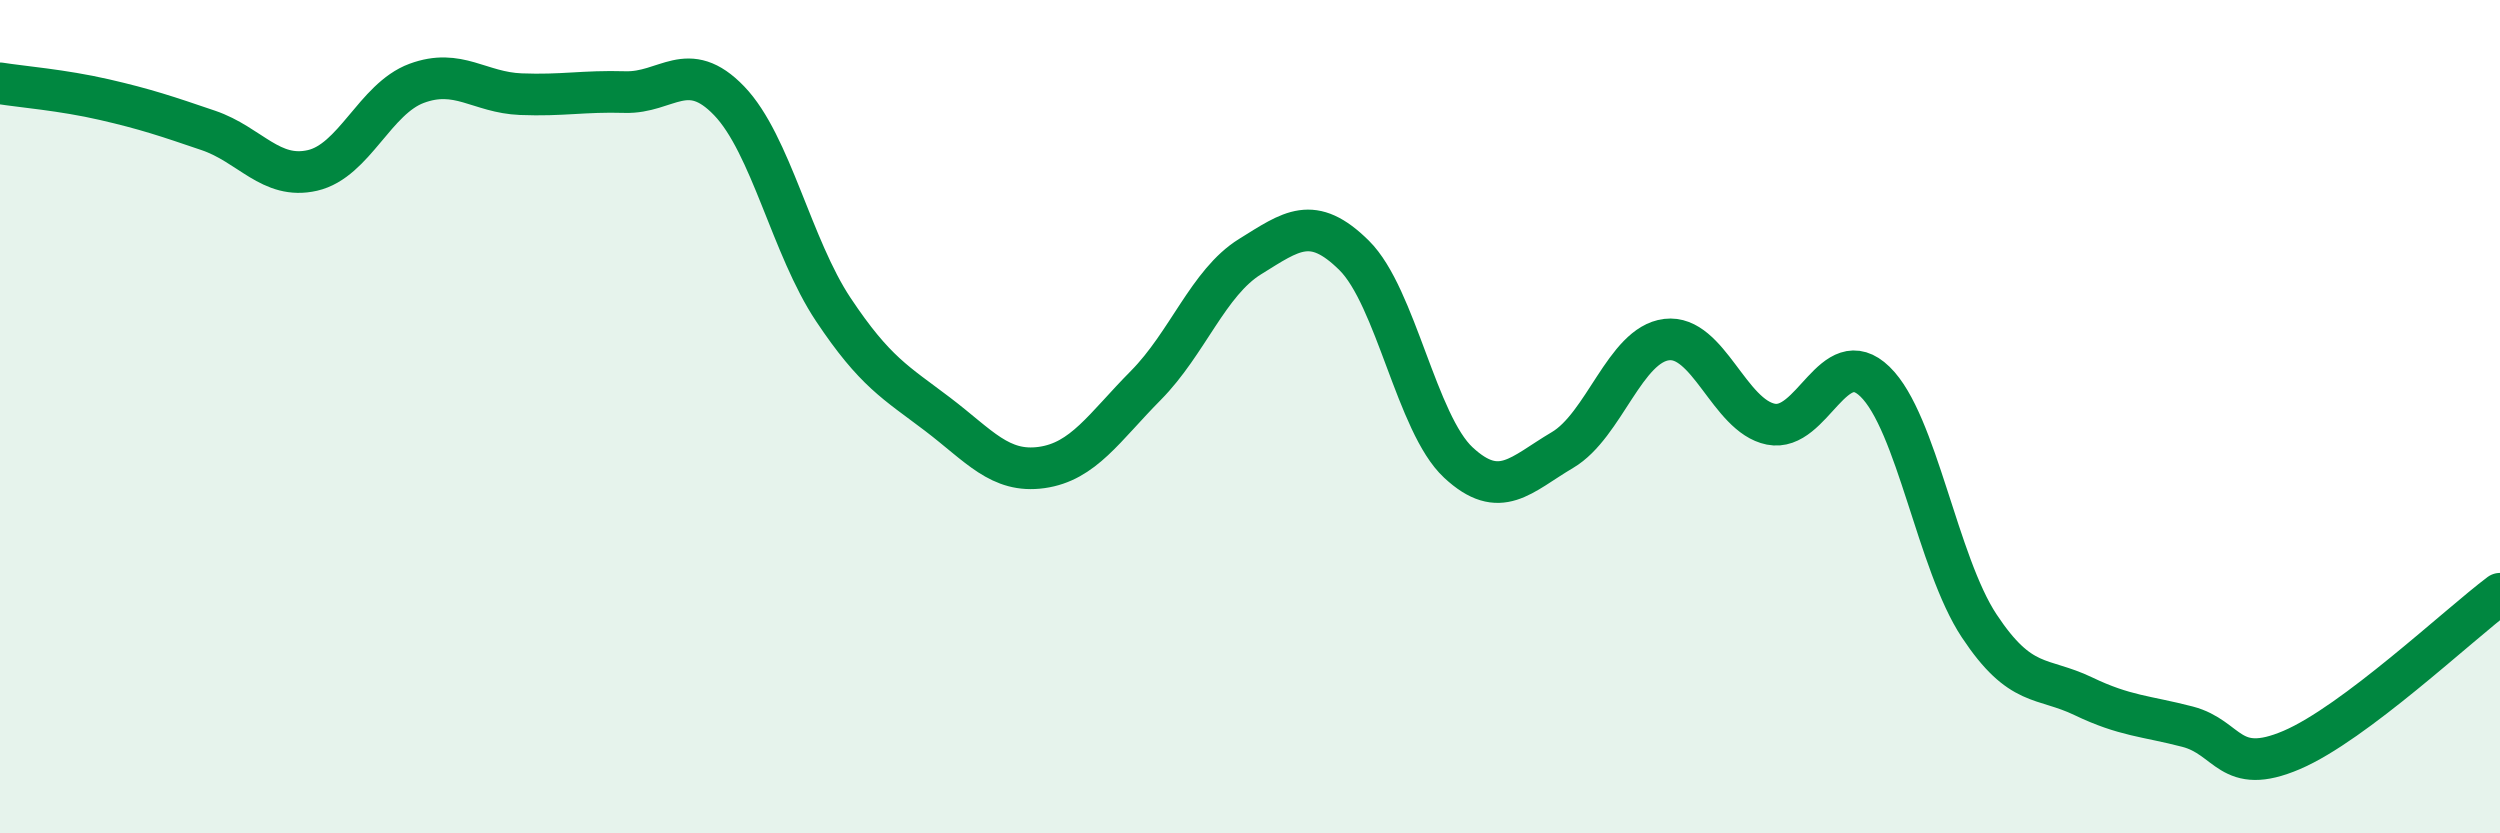
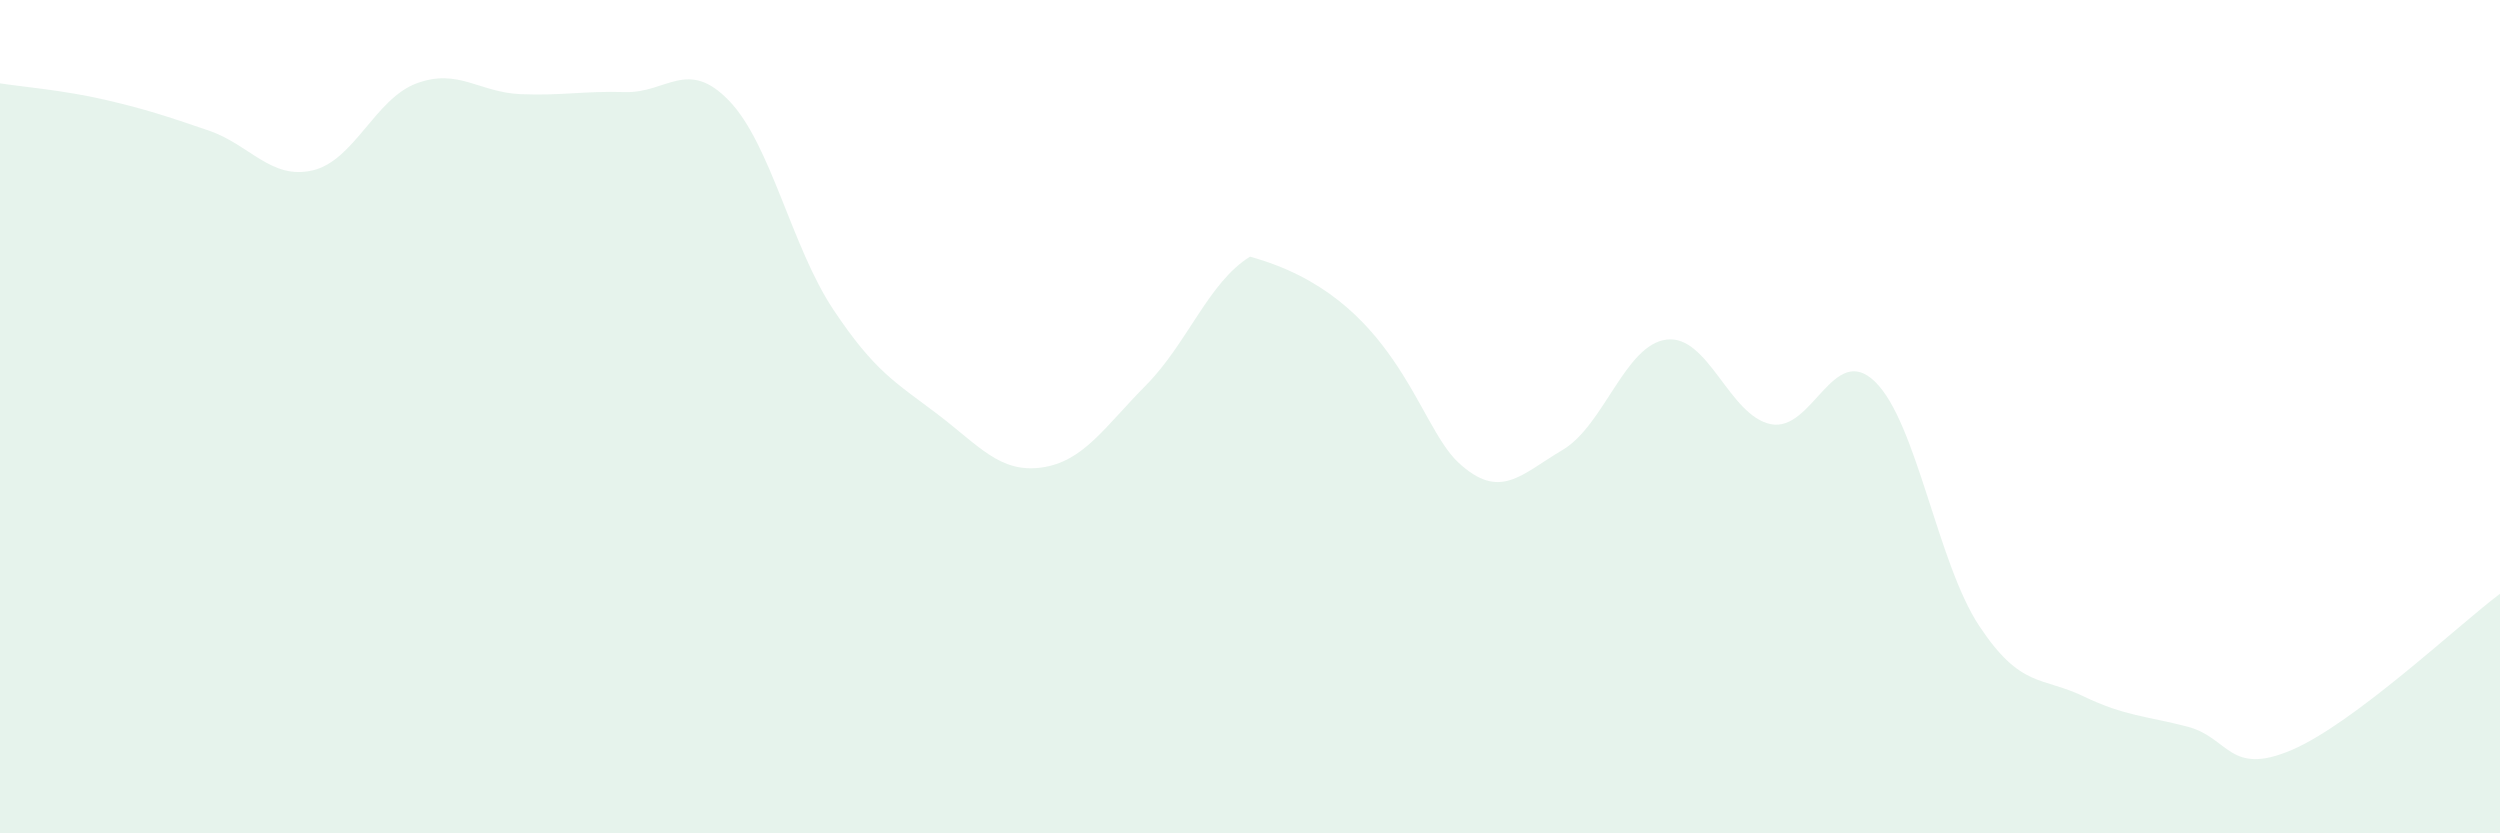
<svg xmlns="http://www.w3.org/2000/svg" width="60" height="20" viewBox="0 0 60 20">
-   <path d="M 0,2 C 0.5,2.08 1.5,2.16 2.5,2.39 C 3.5,2.62 4,2.79 5,3.13 C 6,3.47 6.5,4.32 7.5,4.09 C 8.5,3.86 9,2.37 10,2 C 11,1.63 11.5,2.22 12.5,2.26 C 13.5,2.3 14,2.18 15,2.21 C 16,2.24 16.5,1.38 17.5,2.42 C 18.5,3.46 19,5.93 20,7.43 C 21,8.93 21.5,9.18 22.5,9.94 C 23.5,10.7 24,11.36 25,11.22 C 26,11.08 26.5,10.26 27.5,9.25 C 28.5,8.24 29,6.78 30,6.16 C 31,5.54 31.5,5.14 32.5,6.13 C 33.5,7.12 34,10.17 35,11.1 C 36,12.03 36.5,11.39 37.5,10.8 C 38.5,10.21 39,8.27 40,8.15 C 41,8.03 41.5,9.98 42.5,10.18 C 43.5,10.38 44,8.19 45,9.16 C 46,10.13 46.5,13.51 47.5,15.02 C 48.5,16.53 49,16.23 50,16.71 C 51,17.19 51.5,17.18 52.5,17.44 C 53.5,17.7 53.5,18.64 55,18 C 56.5,17.36 59,15 60,14.25L60 20L0 20Z" fill="#008740" opacity="0.1" stroke-linecap="round" stroke-linejoin="round" />
-   <path d="M 0,2 C 0.5,2.08 1.5,2.16 2.5,2.39 C 3.5,2.62 4,2.79 5,3.13 C 6,3.47 6.5,4.32 7.5,4.09 C 8.5,3.86 9,2.37 10,2 C 11,1.63 11.5,2.22 12.5,2.26 C 13.5,2.3 14,2.18 15,2.21 C 16,2.24 16.5,1.38 17.5,2.42 C 18.5,3.46 19,5.93 20,7.43 C 21,8.93 21.5,9.18 22.5,9.94 C 23.5,10.7 24,11.36 25,11.22 C 26,11.08 26.5,10.26 27.5,9.25 C 28.5,8.24 29,6.78 30,6.16 C 31,5.54 31.5,5.14 32.5,6.13 C 33.5,7.12 34,10.17 35,11.1 C 36,12.03 36.5,11.39 37.5,10.8 C 38.5,10.21 39,8.27 40,8.15 C 41,8.03 41.5,9.98 42.5,10.18 C 43.5,10.38 44,8.19 45,9.16 C 46,10.13 46.5,13.51 47.5,15.02 C 48.5,16.53 49,16.23 50,16.71 C 51,17.19 51.5,17.18 52.5,17.44 C 53.5,17.7 53.5,18.64 55,18 C 56.5,17.36 59,15 60,14.25" stroke="#008740" stroke-width="1" fill="none" stroke-linecap="round" stroke-linejoin="round" />
+   <path d="M 0,2 C 0.5,2.08 1.5,2.16 2.5,2.39 C 3.5,2.62 4,2.79 5,3.13 C 6,3.47 6.5,4.32 7.5,4.09 C 8.5,3.86 9,2.37 10,2 C 11,1.63 11.5,2.22 12.5,2.26 C 13.5,2.3 14,2.18 15,2.21 C 16,2.24 16.5,1.38 17.5,2.42 C 18.5,3.46 19,5.93 20,7.43 C 21,8.93 21.5,9.18 22.5,9.94 C 23.5,10.7 24,11.36 25,11.22 C 26,11.08 26.5,10.26 27.5,9.25 C 28.5,8.24 29,6.78 30,6.16 C 33.5,7.12 34,10.17 35,11.1 C 36,12.03 36.5,11.39 37.5,10.8 C 38.5,10.21 39,8.27 40,8.15 C 41,8.03 41.5,9.98 42.5,10.18 C 43.5,10.38 44,8.19 45,9.16 C 46,10.13 46.5,13.51 47.5,15.02 C 48.5,16.53 49,16.23 50,16.71 C 51,17.19 51.5,17.18 52.5,17.44 C 53.5,17.7 53.5,18.64 55,18 C 56.5,17.36 59,15 60,14.25L60 20L0 20Z" fill="#008740" opacity="0.1" stroke-linecap="round" stroke-linejoin="round" />
</svg>